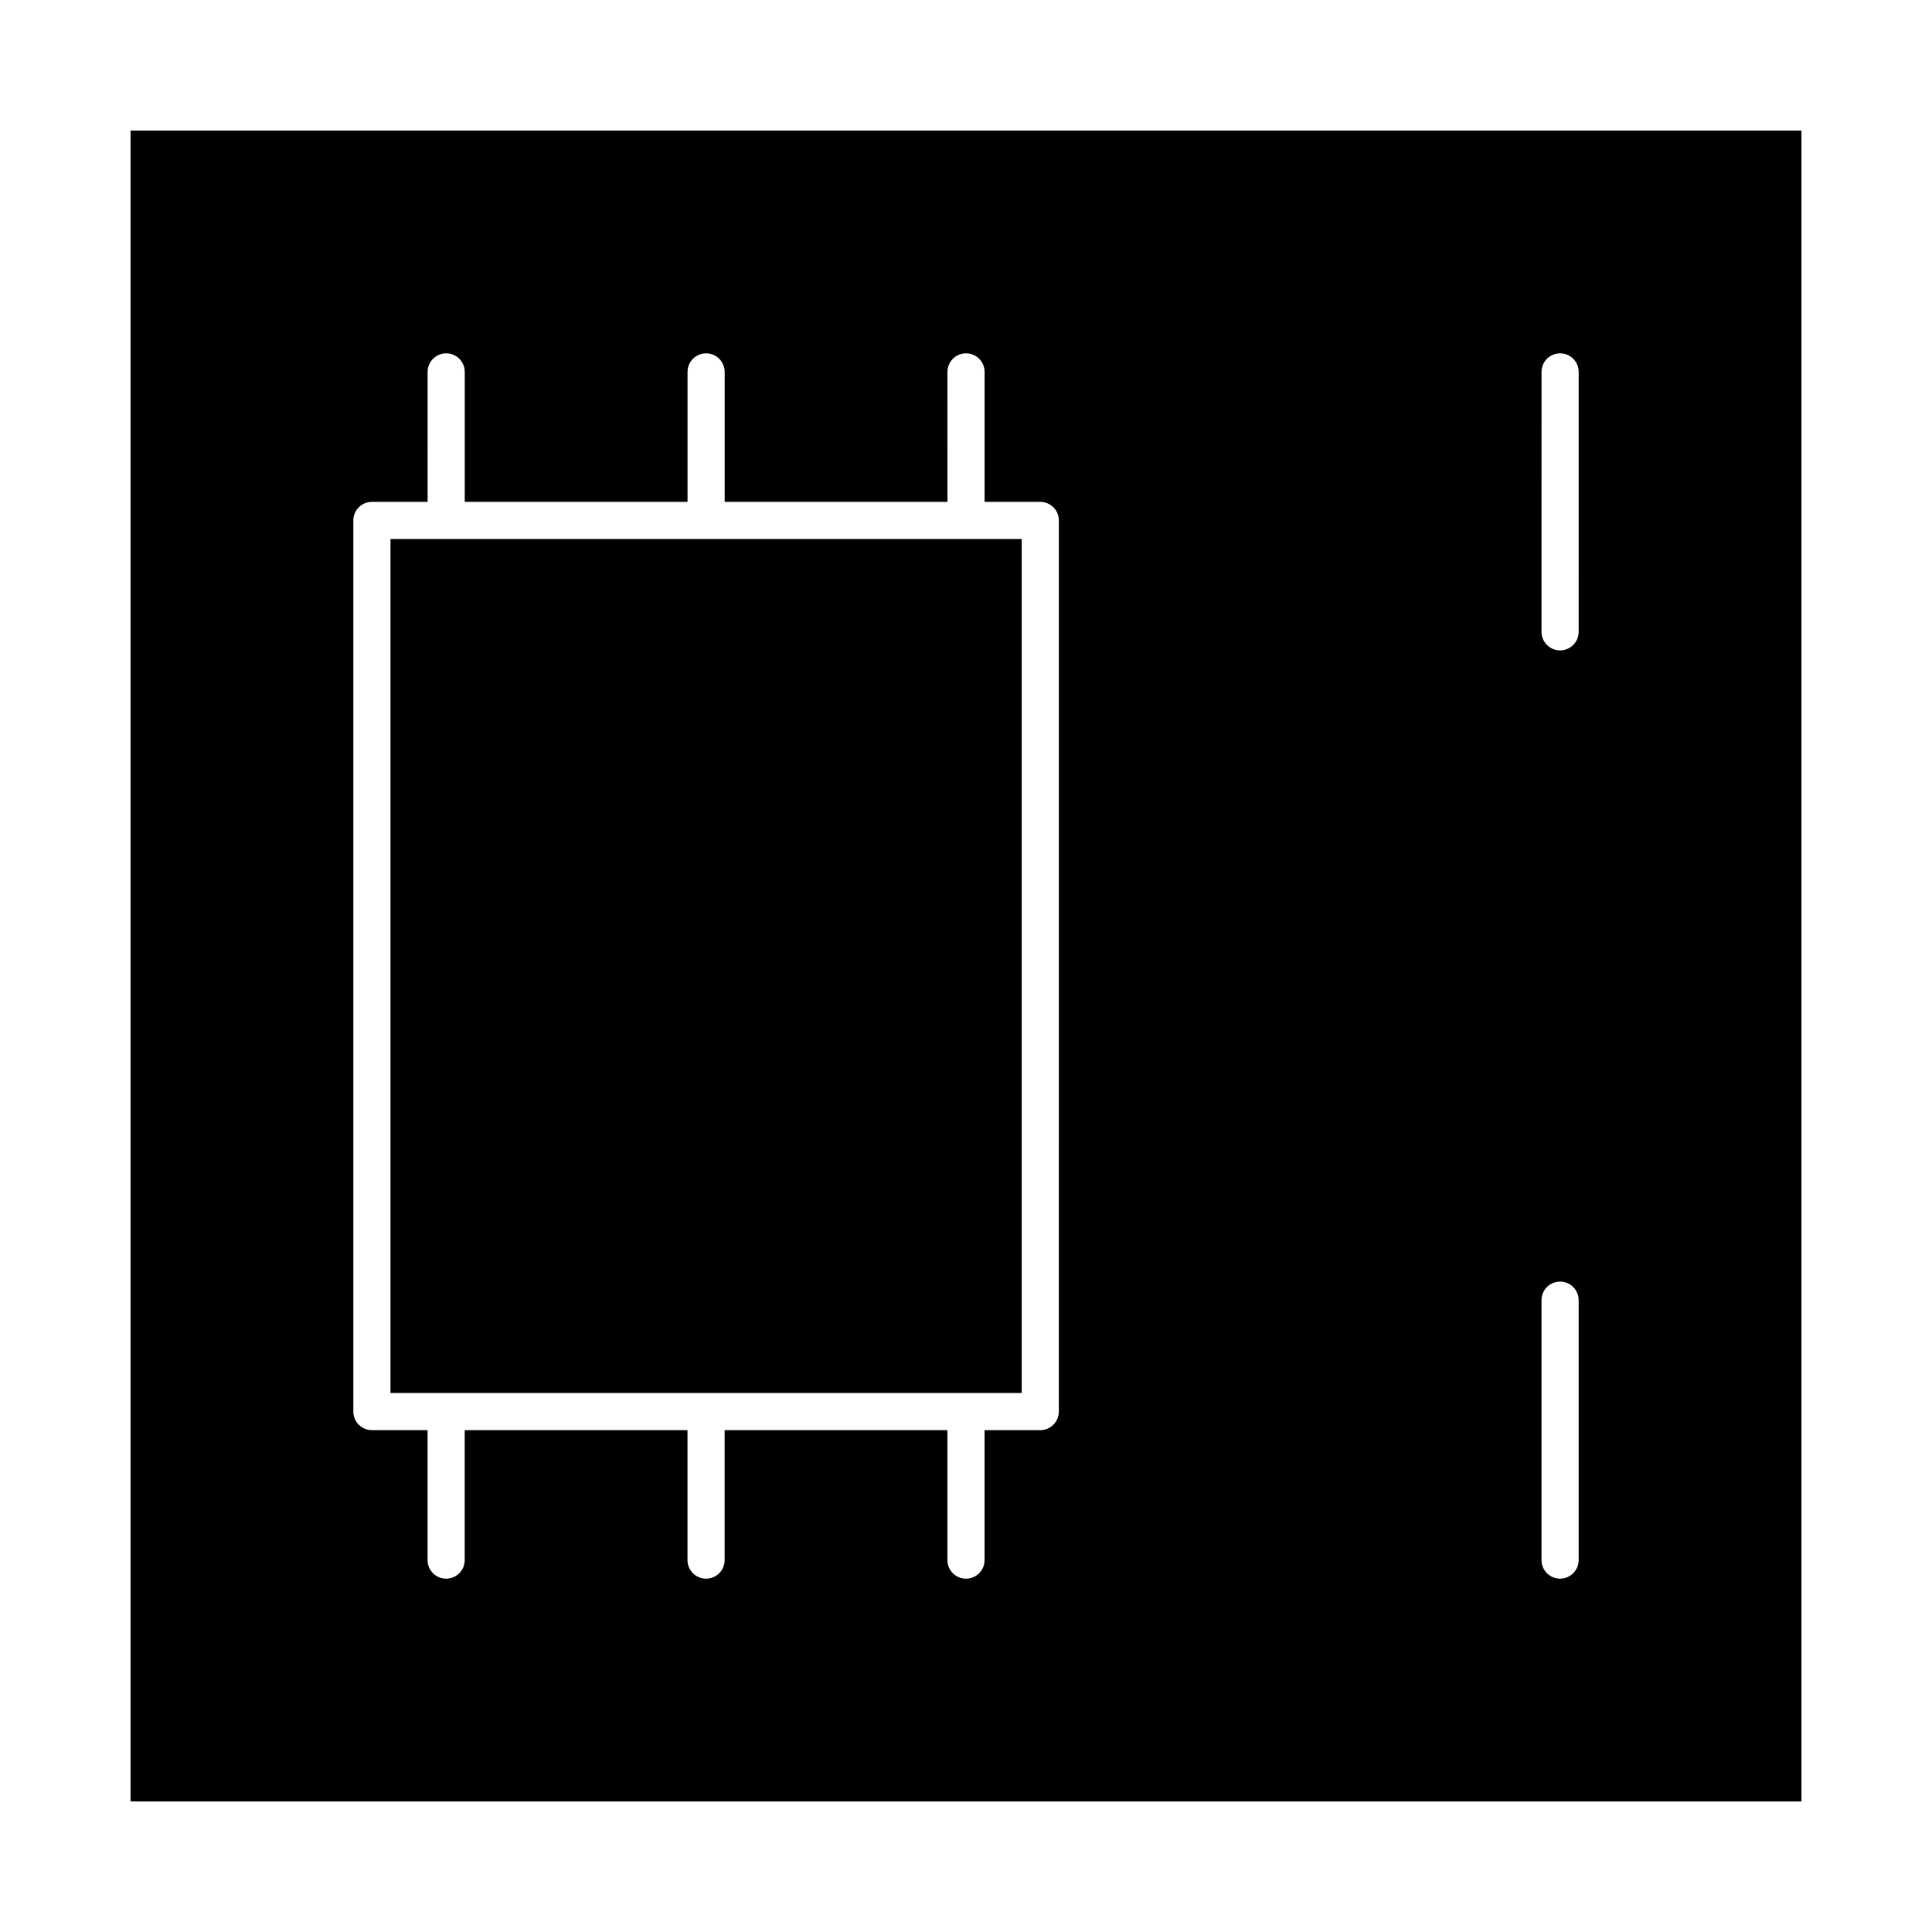
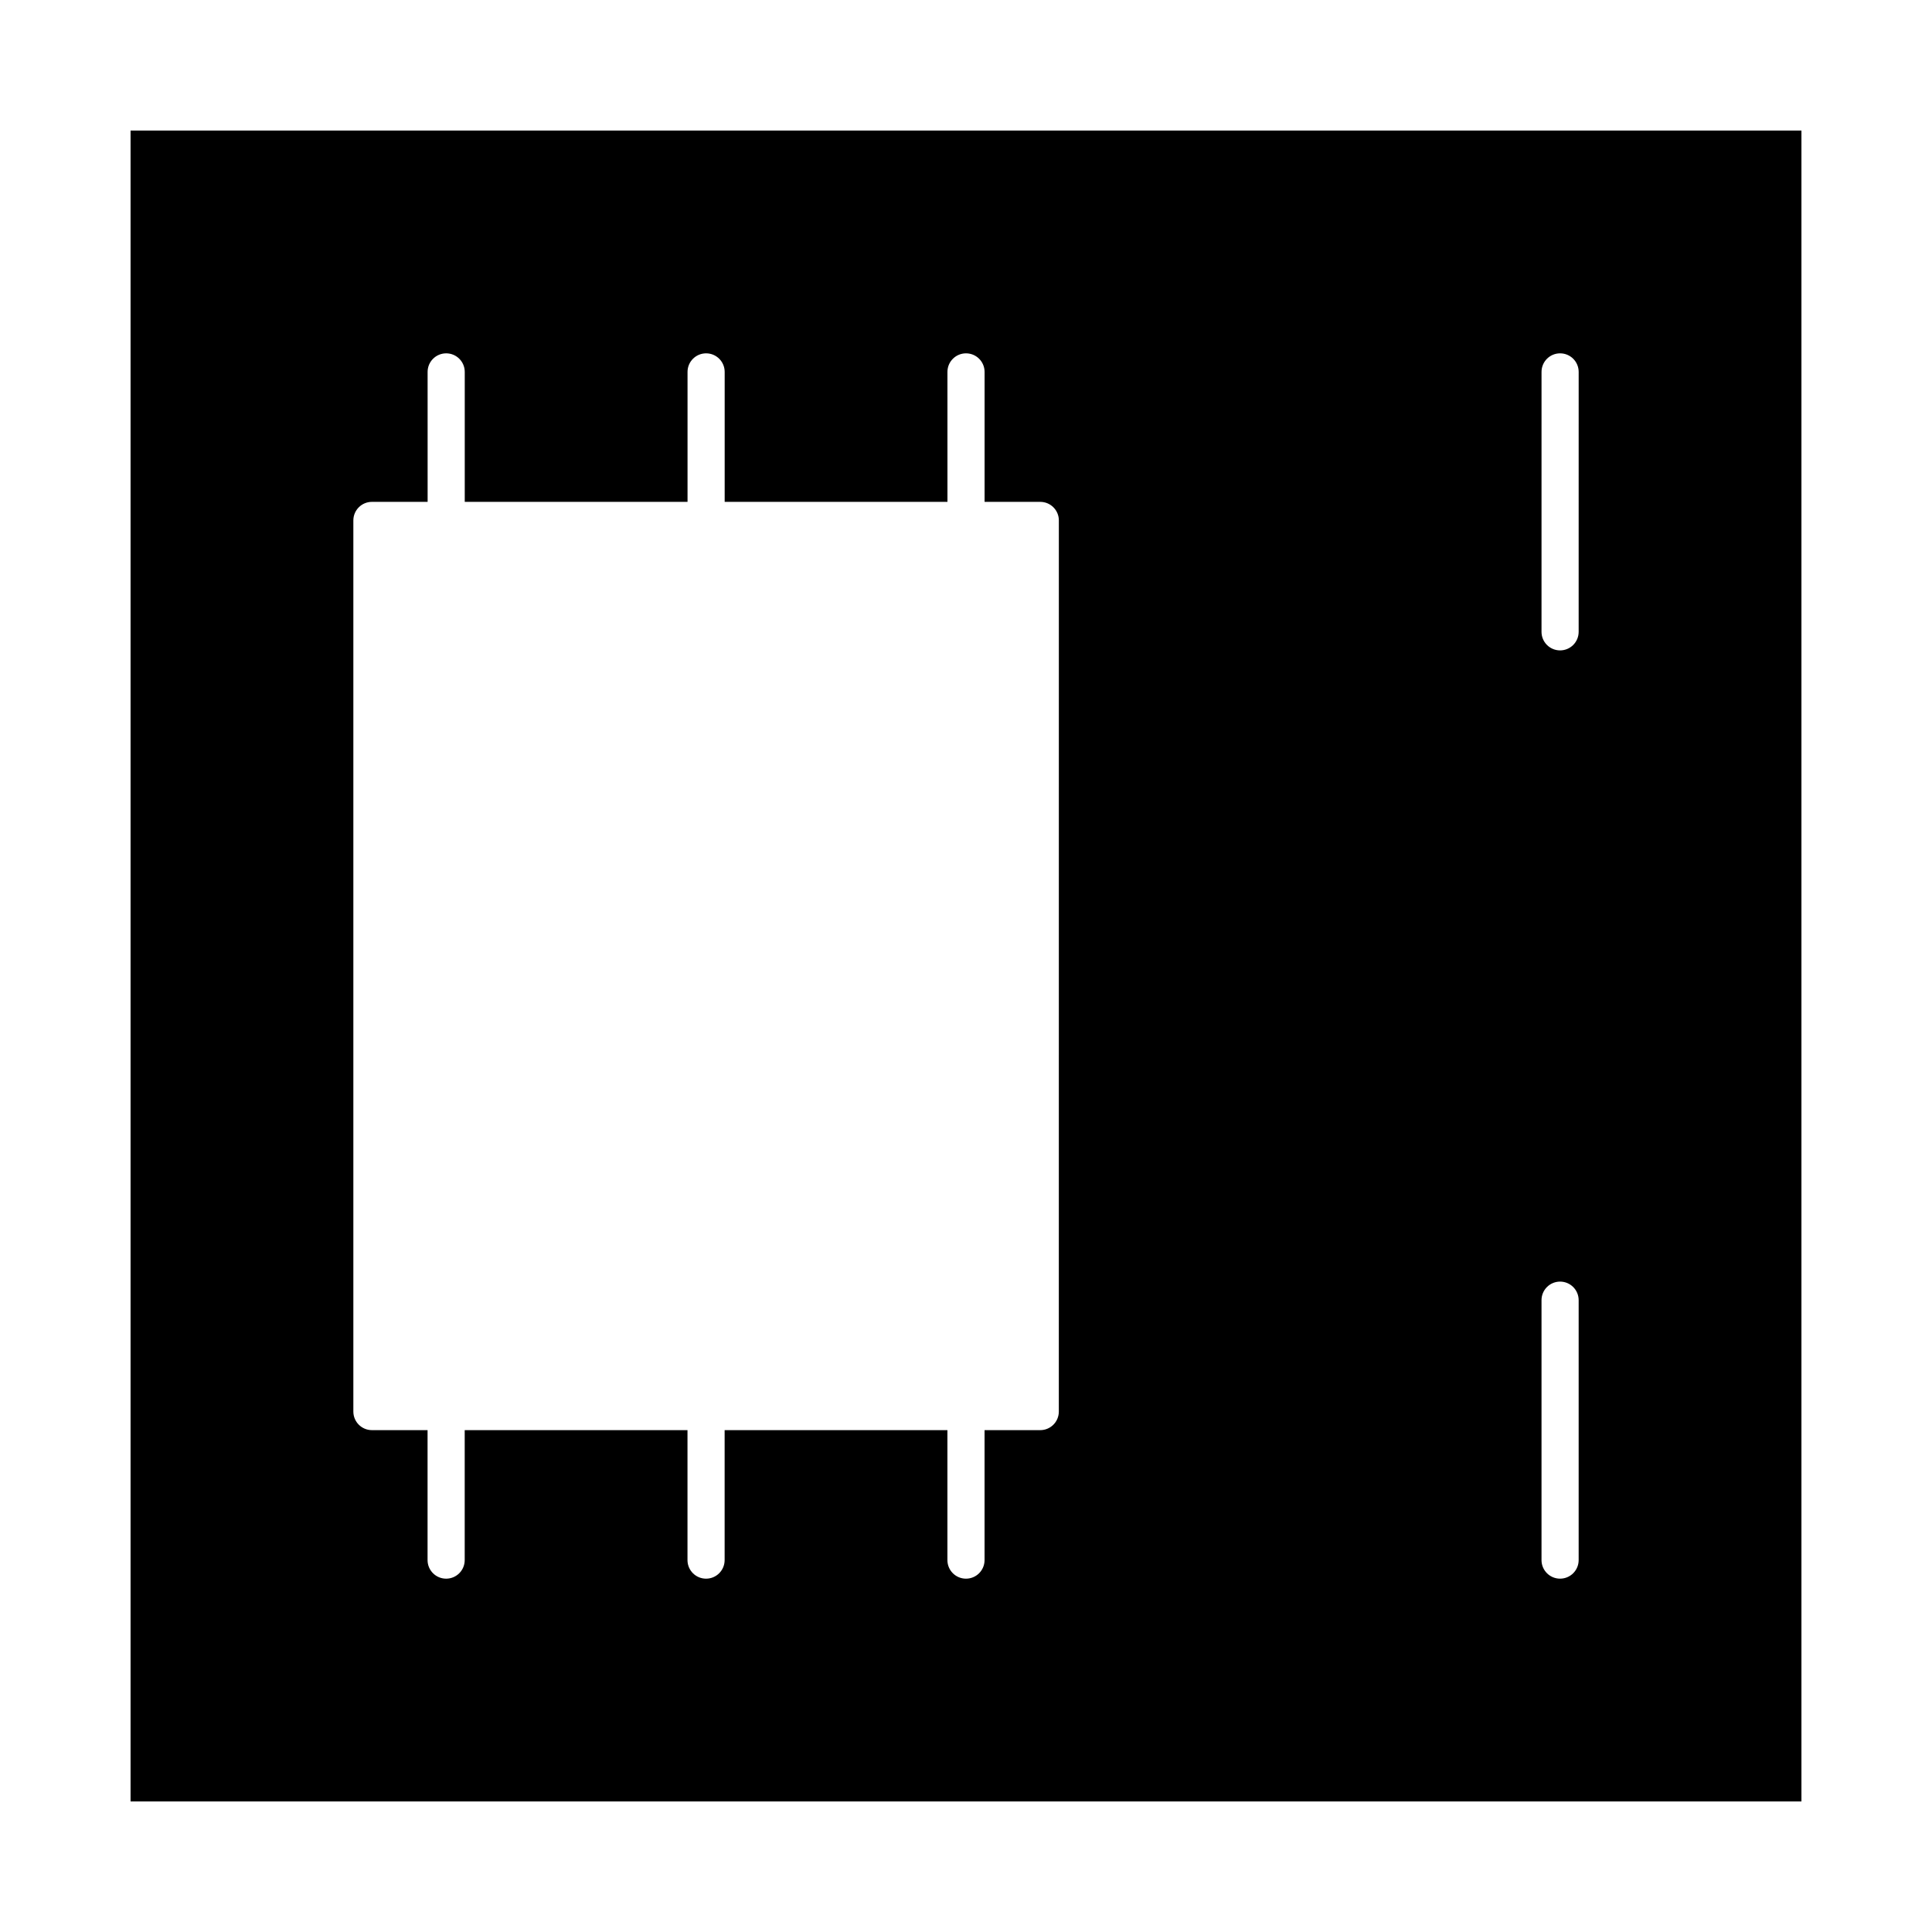
<svg xmlns="http://www.w3.org/2000/svg" fill="#000000" width="800px" height="800px" version="1.1" viewBox="144 144 512 512">
  <g>
    <path d="m178.6 178.6v442.8h442.8v-442.8zm246 339.48c0 2.719-2.203 4.922-4.922 4.922h-14.762v34.441c0 2.719-2.203 4.922-4.922 4.922s-4.922-2.203-4.922-4.922v-34.441h-59.039v34.441c0 2.719-2.203 4.922-4.922 4.922s-4.922-2.203-4.922-4.922v-34.441h-59.039v34.441c0 2.719-2.203 4.922-4.922 4.922s-4.922-2.203-4.922-4.922v-34.441h-14.746c-2.719 0-4.922-2.203-4.922-4.922v-236.16c0-2.719 2.203-4.922 4.922-4.922h14.762l-0.004-34.438c0-2.719 2.203-4.922 4.922-4.922s4.922 2.203 4.922 4.922v34.441h59.039v-34.441c0-2.719 2.203-4.922 4.922-4.922s4.922 2.203 4.922 4.922v34.441h59.039l-0.004-34.441c0-2.719 2.203-4.922 4.922-4.922s4.922 2.203 4.922 4.922v34.441h14.762c2.719 0 4.922 2.203 4.922 4.922zm137.76 39.359c0 2.719-2.203 4.922-4.922 4.922s-4.922-2.203-4.922-4.922v-68.879c0-2.719 2.203-4.922 4.922-4.922s4.922 2.203 4.922 4.922zm0-246c0 2.719-2.203 4.922-4.922 4.922s-4.922-2.203-4.922-4.922l0.004-68.879c0-2.719 2.203-4.922 4.922-4.922s4.922 2.203 4.922 4.922z" />
-     <path d="m247.48 286.84h167.28v226.32h-167.28z" />
  </g>
</svg>